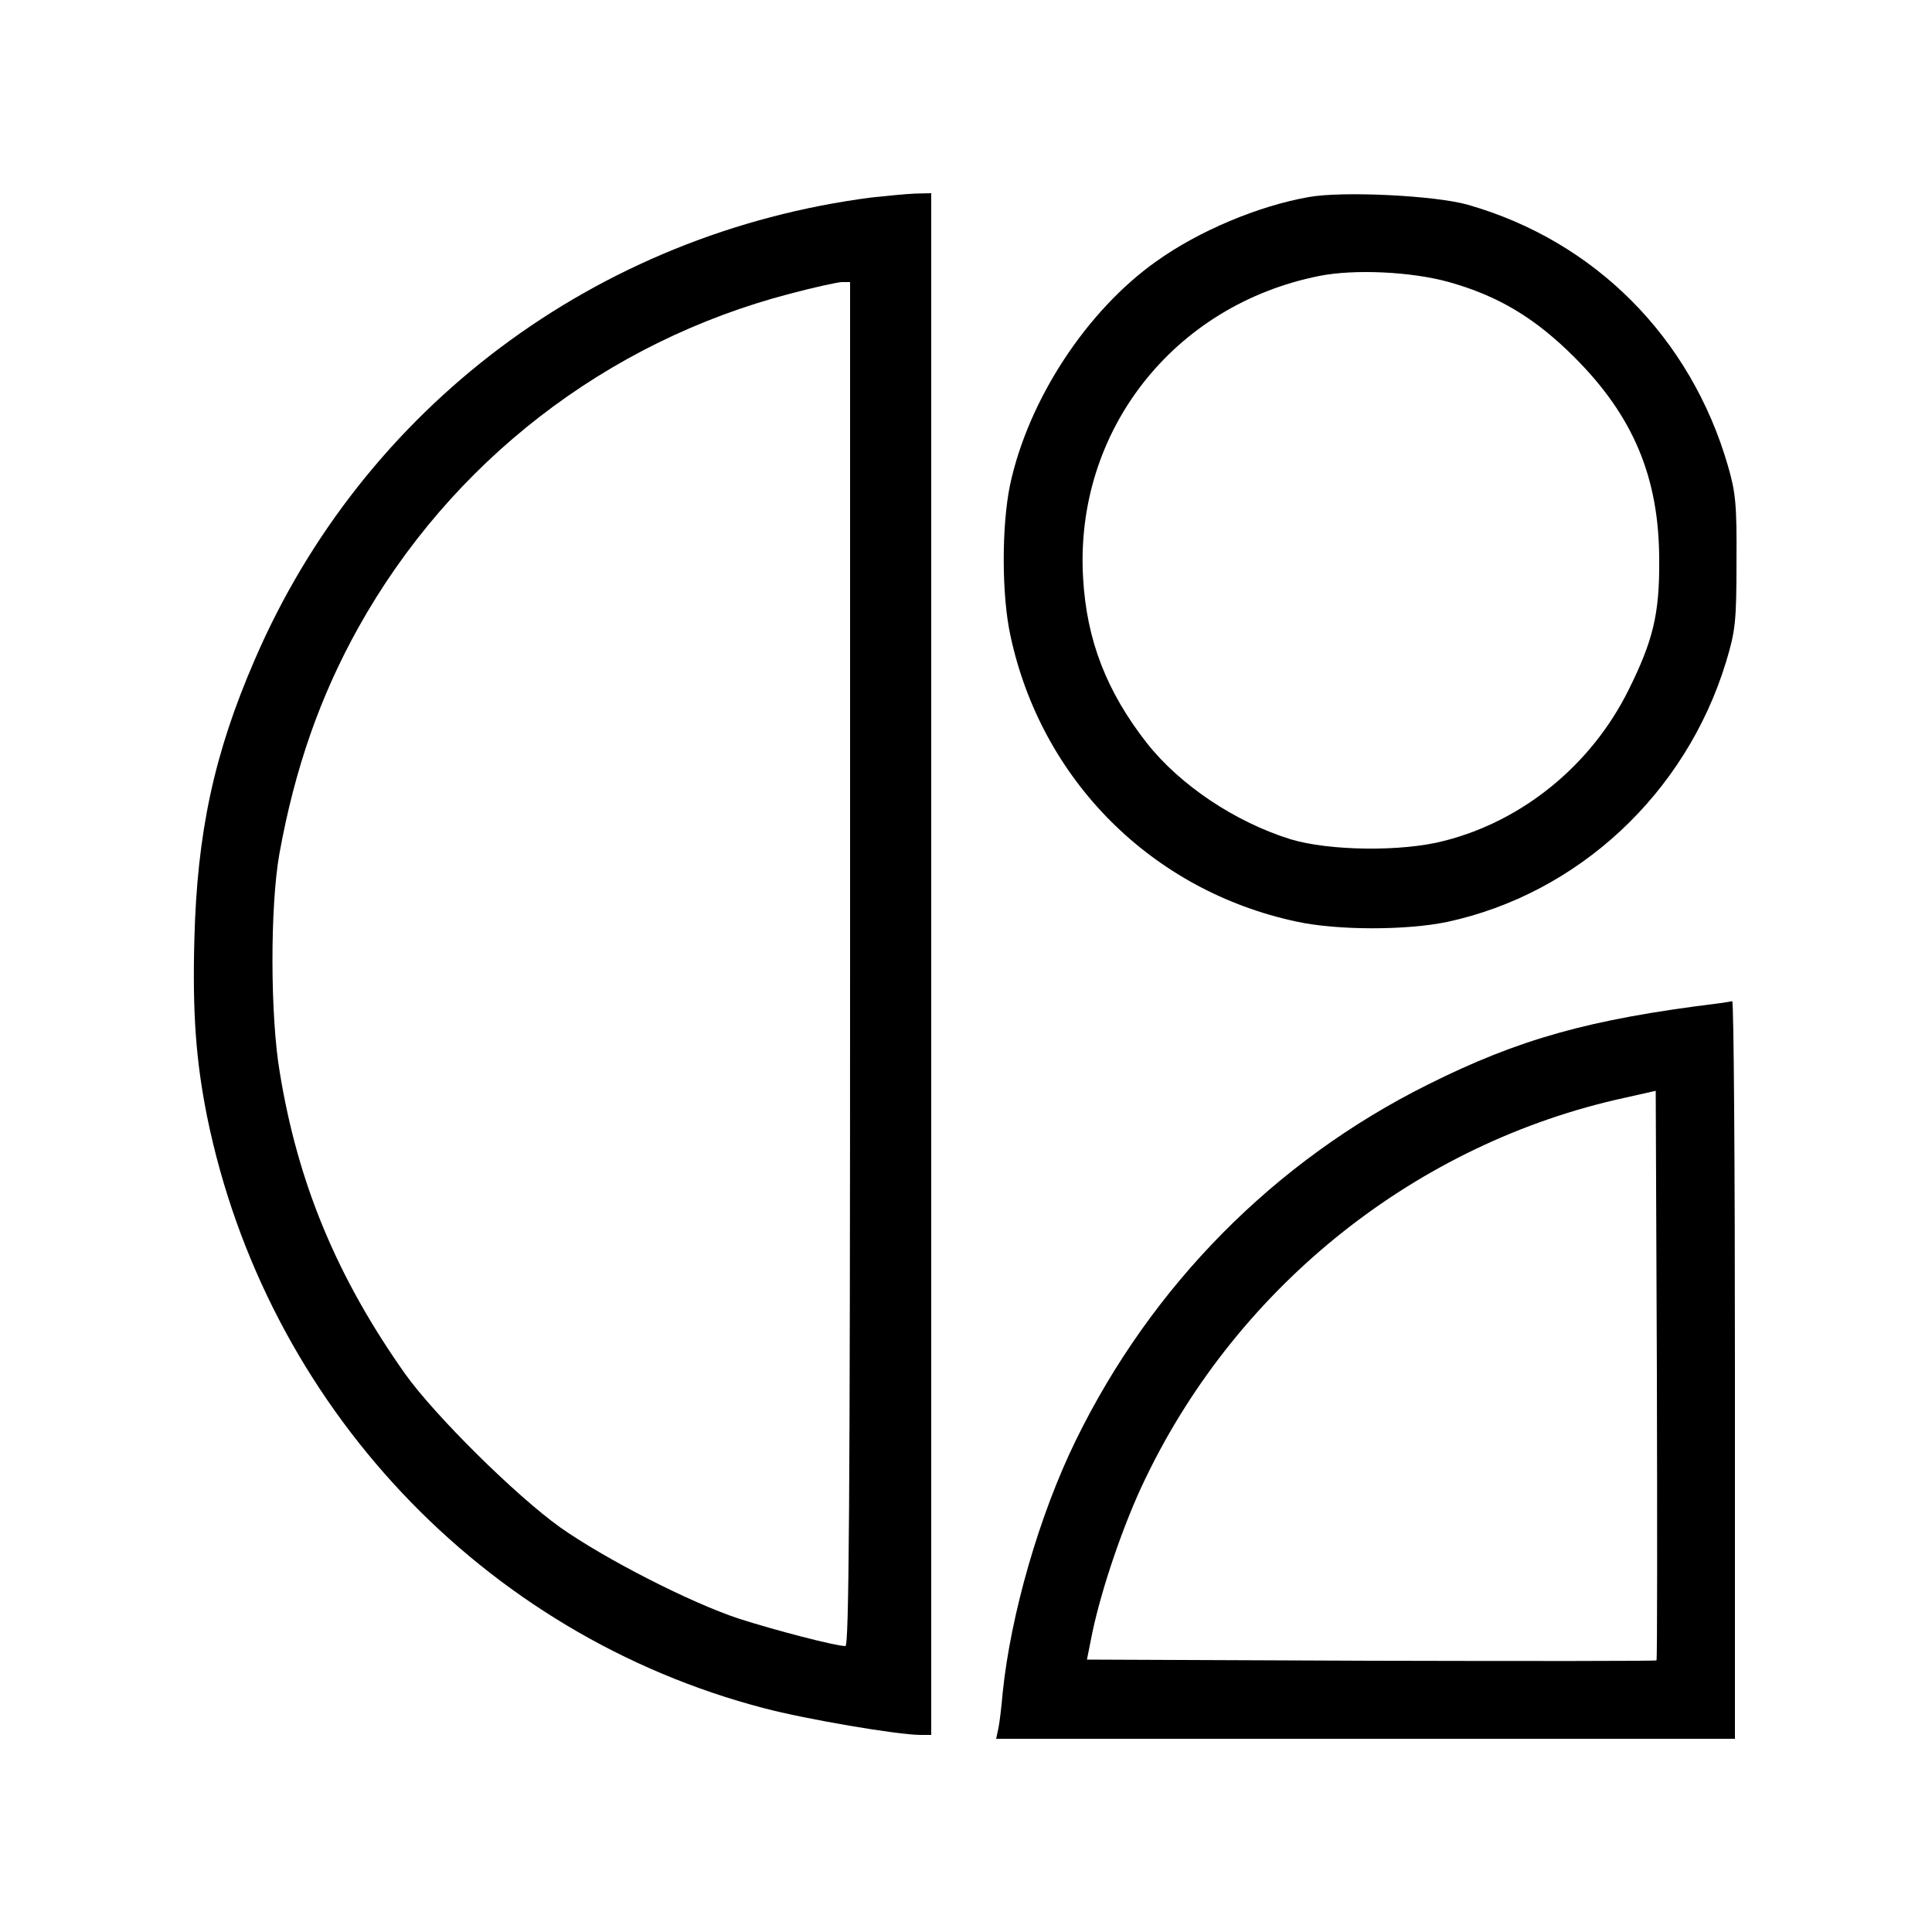
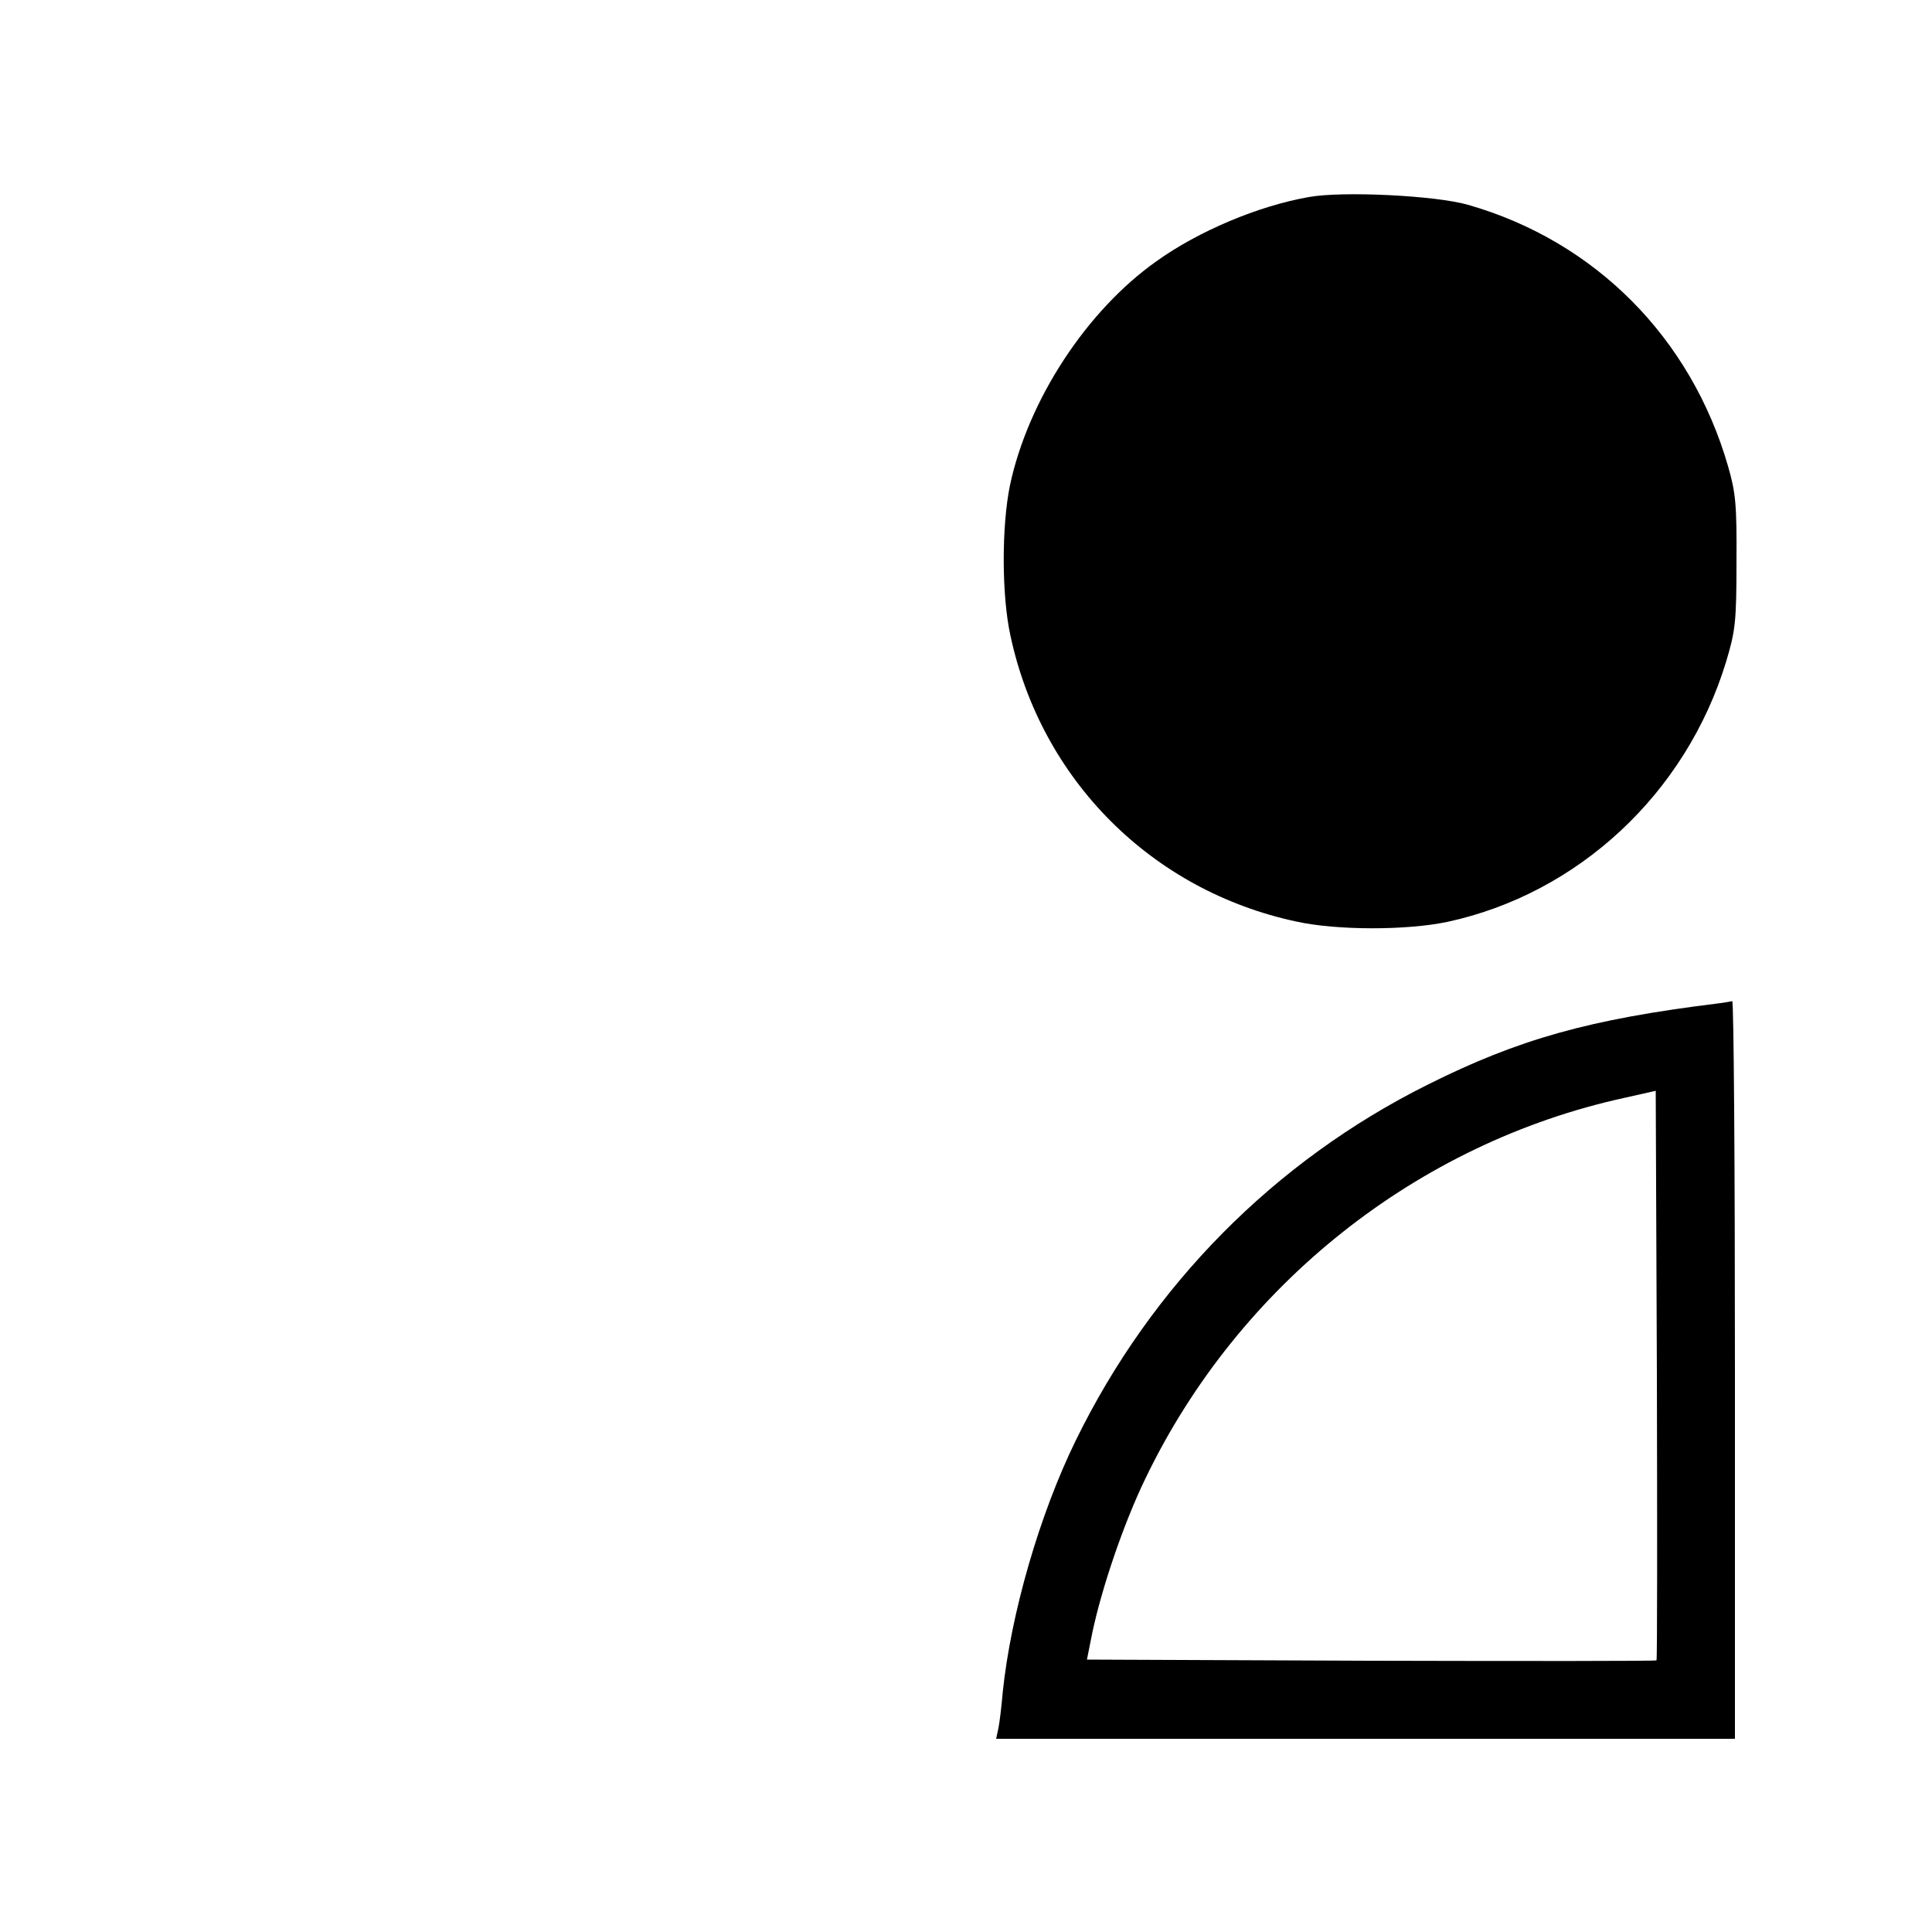
<svg xmlns="http://www.w3.org/2000/svg" version="1.0" width="500pt" height="500pt" viewBox="0 0 500 500" preserveAspectRatio="xMidYMid meet">
  <g transform="translate(0,500) scale(0.1,-0.1)" fill="#000000" stroke="none">
-     <path d="M2256 4489 c-713 -92 -1316 -544 -1597 -1197 -105 -242 -149 -447 -156 -724 -5 -190 4 -313 33 -458 152 -745 713 -1341 1442 -1531 106 -28 345 -69 405 -69 l27 0 0 1995 0 1995 -42 -1 c-24 -1 -74 -6 -112 -10z m-56 -1984 c0 -1405 -3 -1765 -12 -1765 -26 0 -186 42 -276 71 -127 42 -347 155 -462 236 -116 83 -325 290 -402 398 -175 248 -277 491 -324 780 -25 147 -25 431 -1 565 40 222 106 409 204 585 239 429 642 741 1118 865 60 16 120 29 133 30 l22 0 0 -1765z" />
-     <path d="M3387 4490 c-131 -23 -285 -88 -394 -166 -181 -128 -332 -359 -379 -579 -22 -106 -22 -285 1 -390 80 -374 366 -660 740 -740 105 -23 284 -23 390 -1 339 73 618 332 722 673 24 80 27 103 27 258 1 149 -2 180 -22 249 -96 332 -344 582 -673 676 -83 24 -325 36 -412 20z m363 -220 c128 -36 223 -93 325 -195 152 -152 219 -311 219 -525 1 -139 -16 -208 -79 -335 -96 -194 -273 -339 -477 -391 -110 -29 -299 -26 -398 4 -144 45 -286 140 -372 249 -104 133 -156 266 -165 428 -22 379 234 706 612 781 91 18 238 11 335 -16z" />
+     <path d="M3387 4490 c-131 -23 -285 -88 -394 -166 -181 -128 -332 -359 -379 -579 -22 -106 -22 -285 1 -390 80 -374 366 -660 740 -740 105 -23 284 -23 390 -1 339 73 618 332 722 673 24 80 27 103 27 258 1 149 -2 180 -22 249 -96 332 -344 582 -673 676 -83 24 -325 36 -412 20z m363 -220 z" />
    <path d="M4445 2403 c-332 -41 -514 -92 -750 -210 -397 -198 -715 -520 -911 -921 -94 -192 -168 -449 -189 -652 -3 -36 -8 -77 -11 -92 l-6 -28 956 0 956 0 0 955 c0 525 -3 954 -7 954 -5 -1 -21 -4 -38 -6z m-158 -1700 c-2 -2 -335 -2 -739 -1 l-735 3 14 70 c24 114 81 283 138 400 241 500 703 867 1240 984 l80 18 3 -735 c1 -405 1 -737 -1 -739z" />
  </g>
</svg>